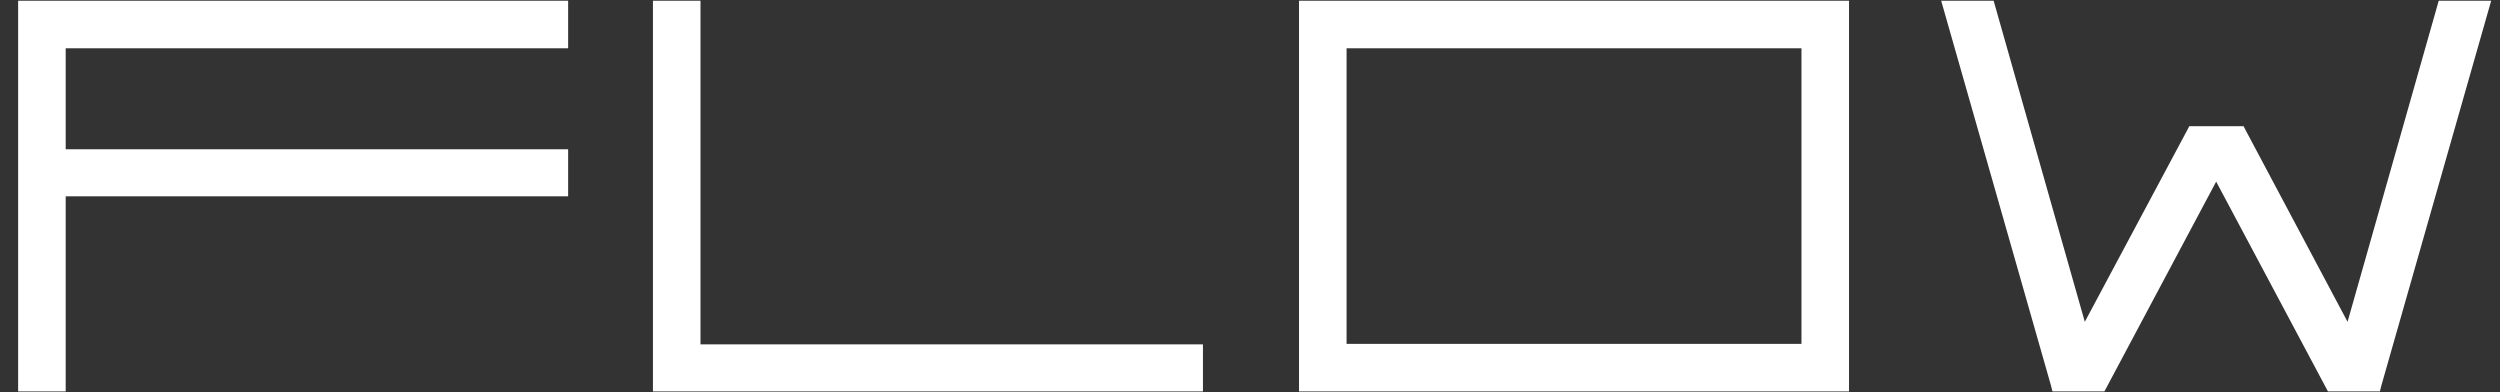
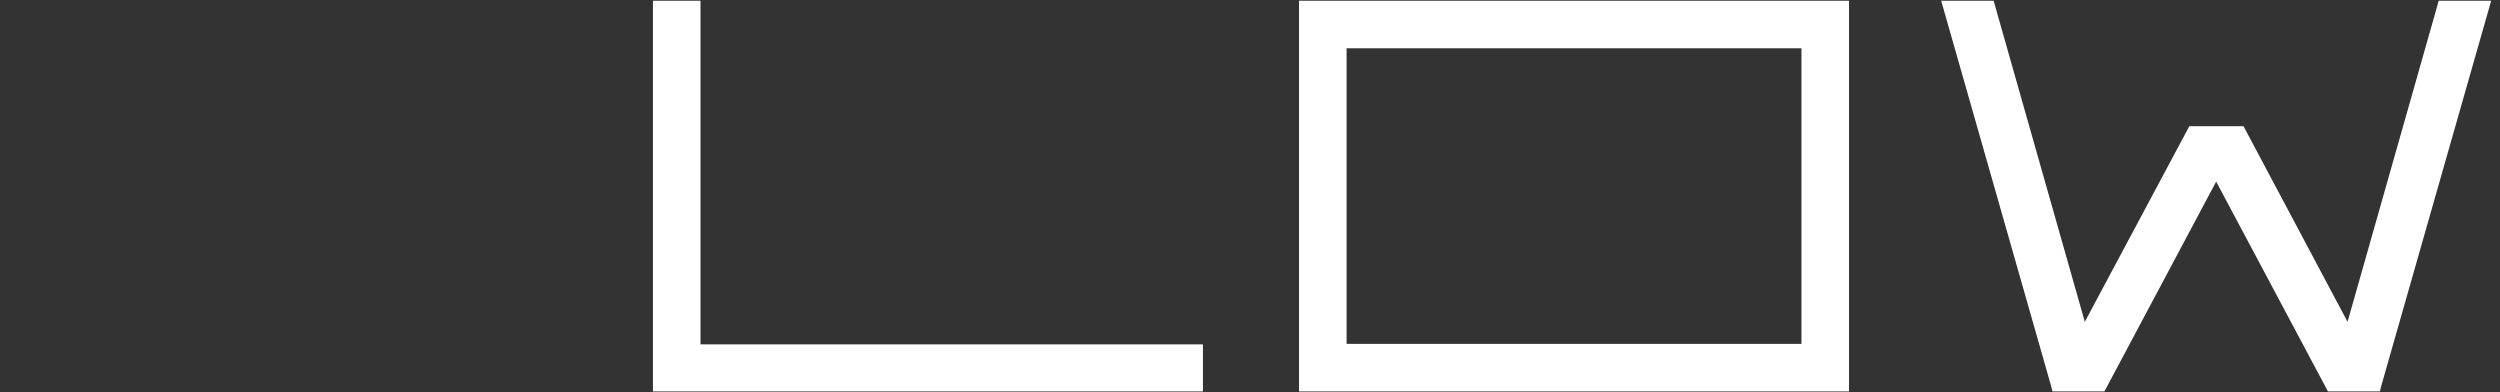
<svg xmlns="http://www.w3.org/2000/svg" width="51" height="8" viewBox="0 0 51 8" fill="none">
  <rect x="0" y="0" width="51" height="8" fill="#333333" stroke="none" />
  <path d="M26.5 0.015V7.985H37.72V0.015H26.5ZM36.75 7.015H27.47V0.985H36.75V7.025V7.015Z" fill="white" />
  <path d="M49.75 0.015L47.89 6.565L45.8 2.635L45.77 2.575H45.76H44.66L44.63 2.635L42.53 6.565L40.67 0.015H39.6L41.84 7.865L41.87 7.985H42.93L45.21 3.705L47.49 7.985H48.55L48.58 7.865L50.82 0.015H49.75Z" fill="white" />
  <path d="M14.29 7.025V0.015H13.32V7.025V7.985H14.29H24.54V7.025H14.29Z" fill="white" />
-   <path d="M11.59 0.985V0.015H1.34H0.37V0.985V3.045V4.005V7.985H1.34V4.005H11.59V3.045H1.34V0.985H11.59Z" fill="white" />
</svg>